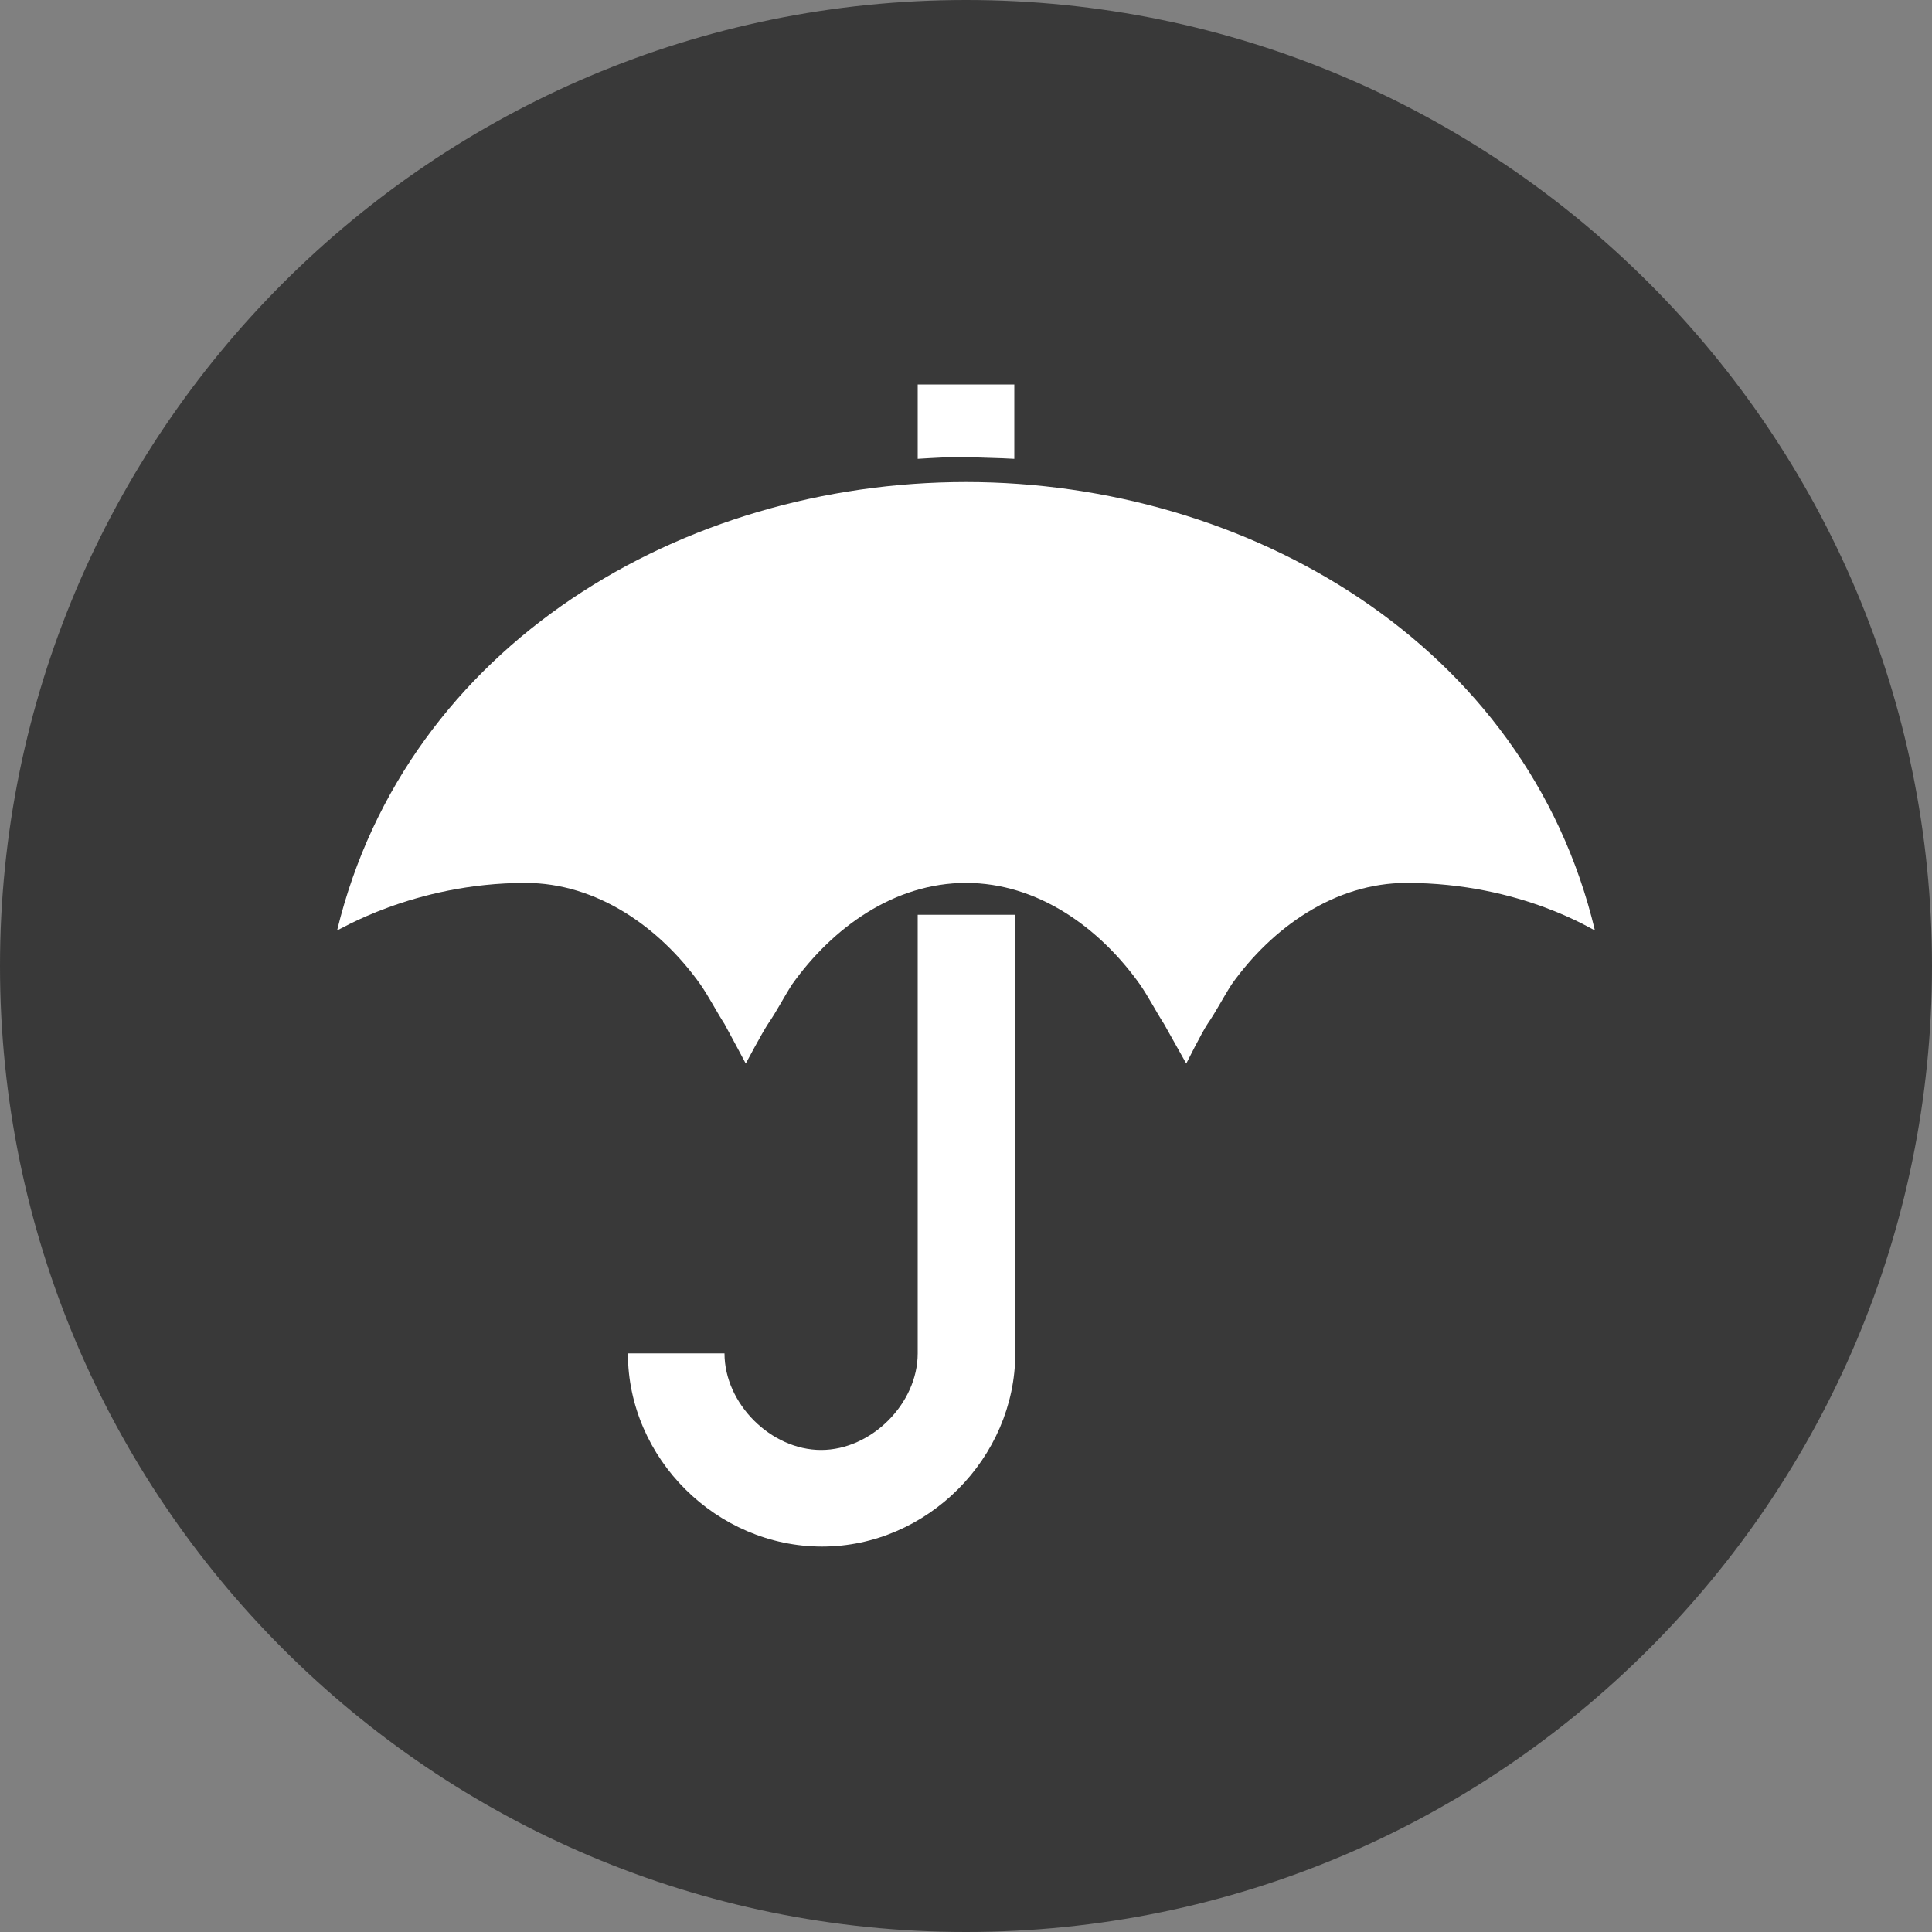
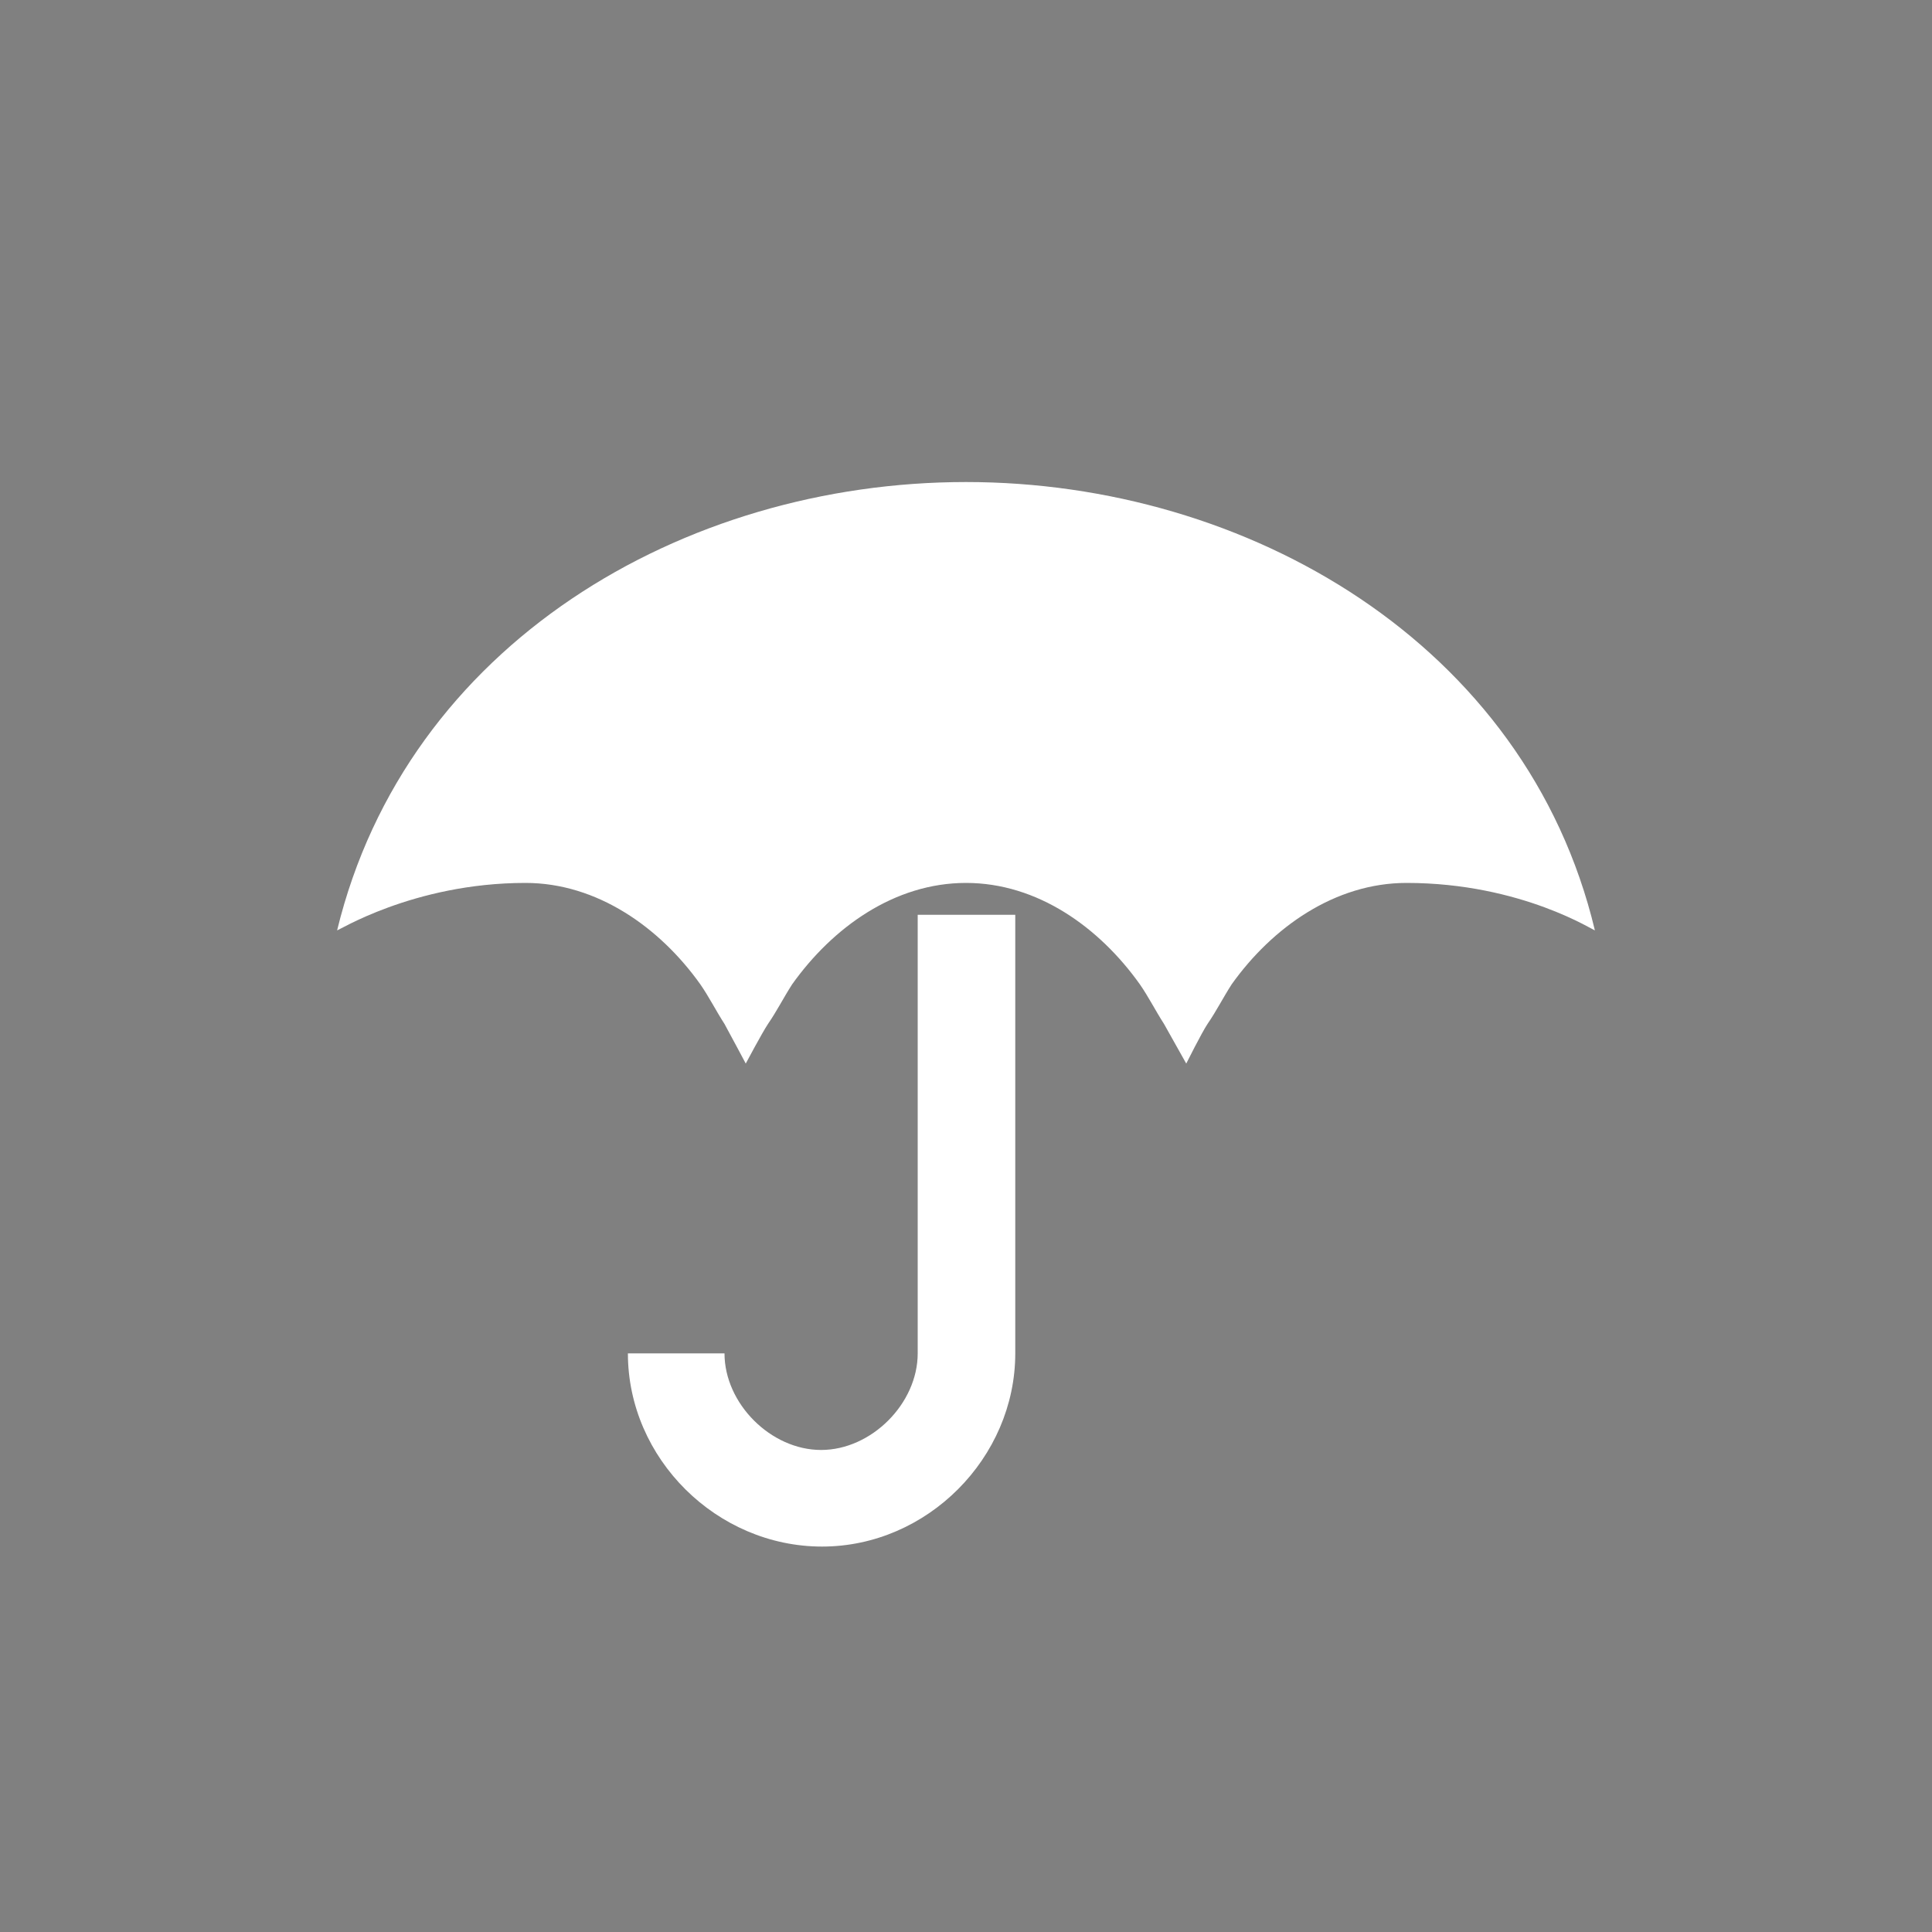
<svg xmlns="http://www.w3.org/2000/svg" version="1.1" x="0px" y="0px" viewBox="0 0 200 200" style="enable-background:new 0 0 200 200;" xml:space="preserve">
  <rect x="0" y="0" width="200" height="200" fill="#808080" stroke="none" />
  <style type="text/css">
	.st0{fill:#393939;}
	.st1{display:none;}
	.st2{display:inline;}
	.st3{fill:none;}
	.st4{fill:#FFFFFF;}
	.st5{display:inline;fill:#FFFFFF;}
</style>
  <g id="Layer_1">
-     <path class="st0" d="M100,200c55.2,0,100-44.8,100-100S155.2,0,100,0S0,44.8,0,100S44.8,200,100,200" />
-   </g>
+     </g>
  <g id="Layer_7" class="st1">
    <g class="st2">
-       <path class="st3" d="M103.9,91v1.7h16.3V77.5c0-11.2-9.1-20.3-20.3-20.3c-11.2,0-20.3,9.1-20.3,20.3v15.2h16.5V91H103.9z" />
      <path class="st4" d="M145.6,92.7h-10.1V77.5c0-19.5-16-35.5-35.5-35.5S64.5,58,64.5,77.5v15.2H54.4c0,0,0,3.4,0,7.6v45.6    c0,4.2,0,7.6,0,7.6h41.5v-5.8c-5.3-0.2-10.4-1.7-13.4-3.4l2.4-9.2c3.3,1.8,7.9,3.5,13.1,3.5c4.5,0,7.6-1.7,7.6-4.9    c0-3-2.5-4.9-8.3-6.8c-8.4-2.8-14.2-6.8-14.2-14.4c0-6.9,4.9-12.4,13.3-14v-5.8H79.7V77.5c0-11.2,9.1-20.3,20.3-20.3    c11.2,0,20.3,9.1,20.3,20.3v15.2h-16.3v5.2c5.3,0.2,8.8,1.3,11.4,2.6l-2.3,8.9c-2-0.9-5.7-2.7-11.3-2.7c-5.1,0-6.8,2.2-6.8,4.4    c0,2.6,2.8,4.2,9.4,6.8c9.4,3.3,13.1,7.6,13.1,14.7c0,7-5,13-14,14.6v6.4h42.1c0,0,0-3.4,0-7.6v-45.6    C145.6,96.1,145.6,92.7,145.6,92.7z" />
    </g>
  </g>
  <g id="Layer_9">
    <g>
      <path class="st4" d="M95,140.1c0,5.2-4.8,10-10,10c-5.2,0-10-4.8-10-10c0,0,0,0,0,0h-10c0,0,0,0,0,0c0,10.9,9.2,20,20.1,20    c10.9,0,20-9.2,20-20V94.7H95V140.1z" />
-       <path class="st4" d="M105,47.5v-7.7H95v7.7c1.6-0.1,3.4-0.2,5-0.2C101.6,47.4,103.4,47.4,105,47.5z" />
      <path class="st4" d="M100,49.9c-29.3,0-57.9,16.8-65.1,46.4c-0.1,0.2,7.8-4.9,19.5-4.9c7.4,0,13.9,4.6,18.1,10.5    c0.9,1.3,1.6,2.7,2.5,4.1c0.5,0.9,2.2,4.1,2.2,4.1s1.7-3.2,2.3-4.1c0.9-1.3,1.6-2.7,2.5-4.1c4.2-5.9,10.6-10.5,18-10.5    c7.4,0,13.8,4.6,18,10.5c0.9,1.3,1.6,2.7,2.5,4.1c0.5,0.9,2.3,4.1,2.3,4.1s1.6-3.2,2.2-4.1c0.9-1.3,1.6-2.7,2.5-4.1    c4.2-5.9,10.7-10.5,18.1-10.5c12,0,19.6,5.1,19.5,4.9C158,66.6,129.1,49.9,100,49.9z" />
    </g>
  </g>
  <g id="Layer_8" class="st1">
</g>
  <g id="Hand" class="st1">
    <path class="st5" d="M157.1,91.2c0-10.3-8.8-18.9-19-18.9H125c2.2-4.6,3.6-9.1,3.6-14.3c0-5-0.3-9.3-2.6-13.8   c-3.6-7.2-11.1-10-18.8-10c-2.5,0-4.9,1-6.7,2.7c-7.4,7.3-5.1,19-9.5,23.8c-2.8,3-5.4,6.2-7.9,9.5c-2.2,2.9-7.3,9.6-10.2,11.5H42.9   v66.6h30.9c2.1,0,8.1,2.2,10.3,3c9.8,3.4,19.6,6.5,30.2,6.5h6.9h2.7c13.7,0,23.3-8.2,23.2-22.3c2.9-3.7,4.5-8.5,4.5-13.2   c0-1-0.1-2.2-0.2-3.2c1.9-3.3,2.8-7,2.8-10.7c0-1.7-0.2-3.5-0.7-5.1C155.8,99.7,157.1,95.5,157.1,91.2 M147.5,91.2   c0,2.7-2.1,9.4-5.6,9.5c1.6,1.8,2.6,5.3,2.6,7.7c0,3.5-1.4,6.5-3.9,8.8c0.9,1.6,1.3,3.3,1.3,5.1c0,3.4-1.7,7.7-4.8,9.4   c0.2,1.3,0.4,2.7,0.4,4.2c0,9.1-5.9,12.4-14.3,12.4h-9c-8.8,0-17.2-2.6-25.4-5.4c-4-1.4-10.8-4.1-15-4.1h-2.4V91.2h2.4   c5.9,0,14.7-12.7,18.1-17c1.9-2.3,3.6-4.6,5.7-6.8c7.2-7.6,4.8-18.9,9.5-23.8c10.2,0,11.9,5.6,11.9,14.3c0,8.8-7.1,15.1-7.1,23.8   H138C143,81.7,147.5,86.2,147.5,91.2" />
  </g>
  <g id="Check" class="st1">
    <polygon class="st5" points="143.2,50.3 82.9,110.6 56.8,84.5 37.2,104 63.3,130.1 82.9,149.7 102.5,130.1 162.8,69.9  " />
  </g>
  <g id="Star" class="st1">
    <polygon class="st5" points="100,139.2 61.3,159.5 68.7,116.4 37.5,86 80.7,79.7 100,40.5 119.3,79.7 162.5,86 131.3,116.4    138.7,159.5  " />
  </g>
  <g id="Hammer" class="st1">
    <path class="st5" d="M161.5,83.6c0,0-8-13.2-20.4-25.6c-12.2-12.2-24.7-19.5-24.7-19.5L91.7,63.1c0,0,5.8,9.8,15.5,20.5l-68.8,68.8   l9.1,9.1l68.8-68.8c10.7,9.6,20.5,15.6,20.5,15.6L161.5,83.6z" />
  </g>
  <g id="Warranty" class="st1">
    <g class="st2">
-       <path class="st4" d="M117.5,78.6c-2.2,0-3.8,1.2-4.8,3.6c-1,2.4-1.4,6.4-1.4,11.9c0,5.5,0.5,9.5,1.4,11.9c1,2.4,2.6,3.6,4.8,3.6    c2.2,0,3.8-1.2,4.8-3.6c1-2.4,1.5-6.4,1.5-11.8c0-5.5-0.5-9.5-1.5-11.9C121.3,79.8,119.7,78.6,117.5,78.6" />
      <path class="st4" d="M125.8,123.5h-0.7v3h0.7c1.2,0,1.8-0.5,1.8-1.6C127.6,124,127,123.5,125.8,123.5" />
      <path class="st4" d="M107.8,124.6c-0.2-0.8-0.3-1.3-0.4-1.6c-0.1,0.3-0.2,0.8-0.3,1.5c-0.2,0.7-0.5,2.1-1,4.1h2.8l-0.6-2.1    C108.1,125.9,108,125.3,107.8,124.6" />
-       <path class="st4" d="M129.4,111.6c-2.6,3.8-6.5,5.7-11.9,5.7c-5.2,0-9.1-1.9-11.7-5.8c-2.6-3.9-4-9.6-4-17.3    c0-7.9,1.3-13.8,3.8-17.5c2.6-3.8,6.5-5.6,11.8-5.6c5.2,0,9.1,2,11.8,5.9c2.7,3.9,4,9.7,4,17.3C133.3,102,132,107.8,129.4,111.6     M128.7,133.8l-2.7-4.7h-0.9v4.7h-3.5v-13h4.3c3.5,0,5.3,1.3,5.3,3.8c0,1.5-0.7,2.7-2.2,3.5l3.8,5.7H128.7z M110.2,133.8l-0.6-2.4    h-4.2l-0.7,2.4h-3.9l4.2-13h4.7l4.3,13H110.2z M92.1,113.2c-3.1,2.7-7.5,4.1-13.3,4.1c-5,0-9-0.8-12.1-2.4v-8.2    c1.6,0.9,3.5,1.6,5.7,2.1c2.2,0.5,4.2,0.8,6.1,0.8c5.8,0,8.7-2.4,8.7-7.1c0-4.5-3-6.8-9-6.8c-1.1,0-2.3,0.1-3.6,0.3    c-1.3,0.2-2.4,0.4-3.2,0.7l-3.8-2l1.7-22.9h24.4v8.1H77.6l-0.8,8.8l1.1-0.2c1.2-0.3,2.8-0.4,4.6-0.4c4.3,0,7.8,1.2,10.4,3.7    c2.6,2.4,3.9,5.8,3.9,10C96.8,106.6,95.2,110.4,92.1,113.2 M93.8,123.7h-4.2v2h3.9v2.8h-3.9v2.4h4.2v2.9h-7.7v-13h7.7V123.7z     M74.2,128.8v5.1h-3.5v-5l-4.3-8h3.8l2.2,4.8l2.2-4.8h3.8L74.2,128.8z M154,100c0-5.3,13.2-12.5,11.9-17.7    c-1.4-5.1-16.4-4.8-19.1-9.4c-2.7-4.6,5.2-17.5,1.4-21.2c-3.8-3.8-16.6,4.1-21.2,1.4c-4.6-2.7-4.2-17.7-9.4-19.1    C112.5,32.7,105.3,46,100,46S87.5,32.7,82.3,34.1c-5.1,1.4-4.8,16.4-9.4,19.1c-4.6,2.7-17.5-5.2-21.2-1.4    C48,55.5,55.9,68.4,53.2,73c-2.7,4.6-17.7,4.2-19.1,9.4C32.7,87.5,46,94.7,46,100c0,5.3-13.2,12.5-11.9,17.7    c1.4,5.1,16.4,4.8,19.1,9.4c2.7,4.6-5.2,17.5-1.4,21.2c3.8,3.8,16.6-4.1,21.2-1.4c4.6,2.7,4.2,17.7,9.4,19.1    c5.1,1.4,12.3-11.9,17.7-11.9s12.5,13.2,17.7,11.9c5.1-1.4,4.8-16.4,9.4-19.1c4.6-2.7,17.5,5.2,21.2,1.4    c3.8-3.8-4.1-16.6-1.4-21.2c2.7-4.6,17.7-4.2,19.1-9.4C167.3,112.5,154,105.3,154,100" />
    </g>
  </g>
</svg>